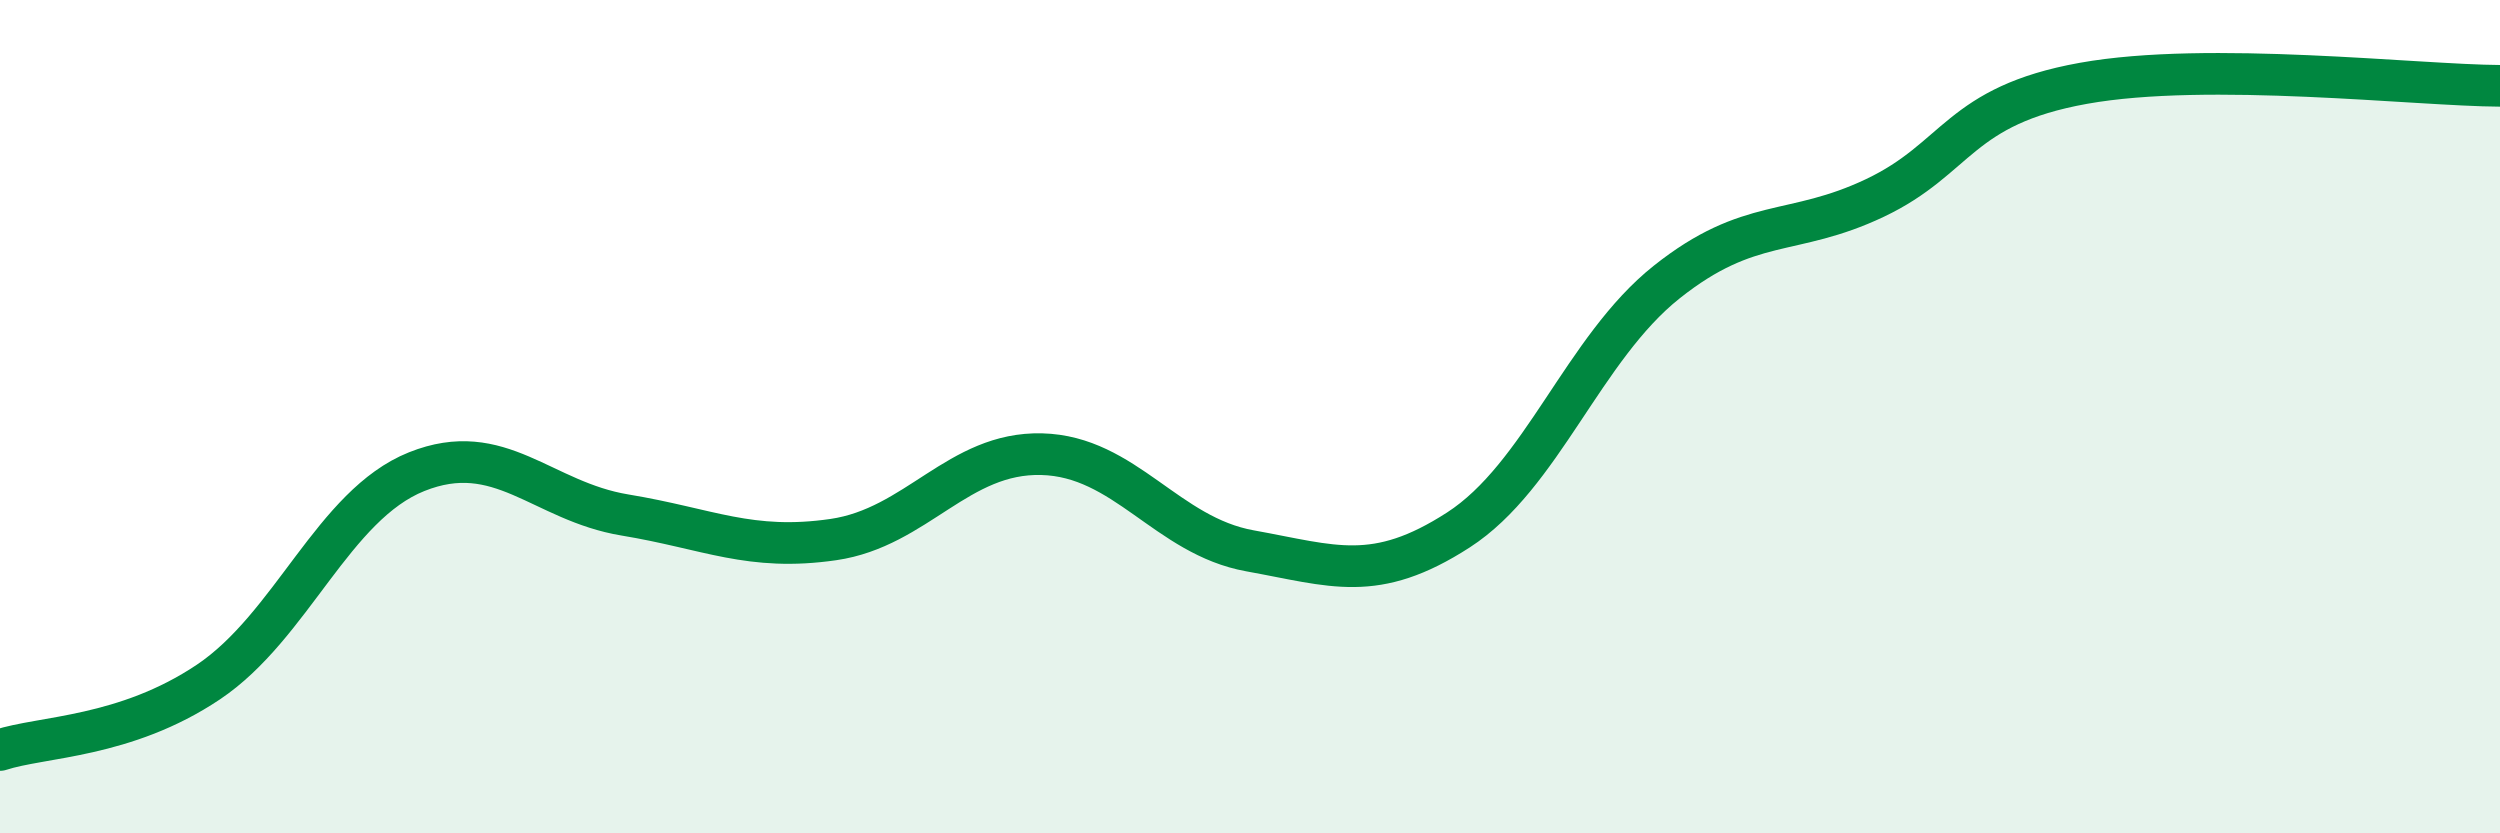
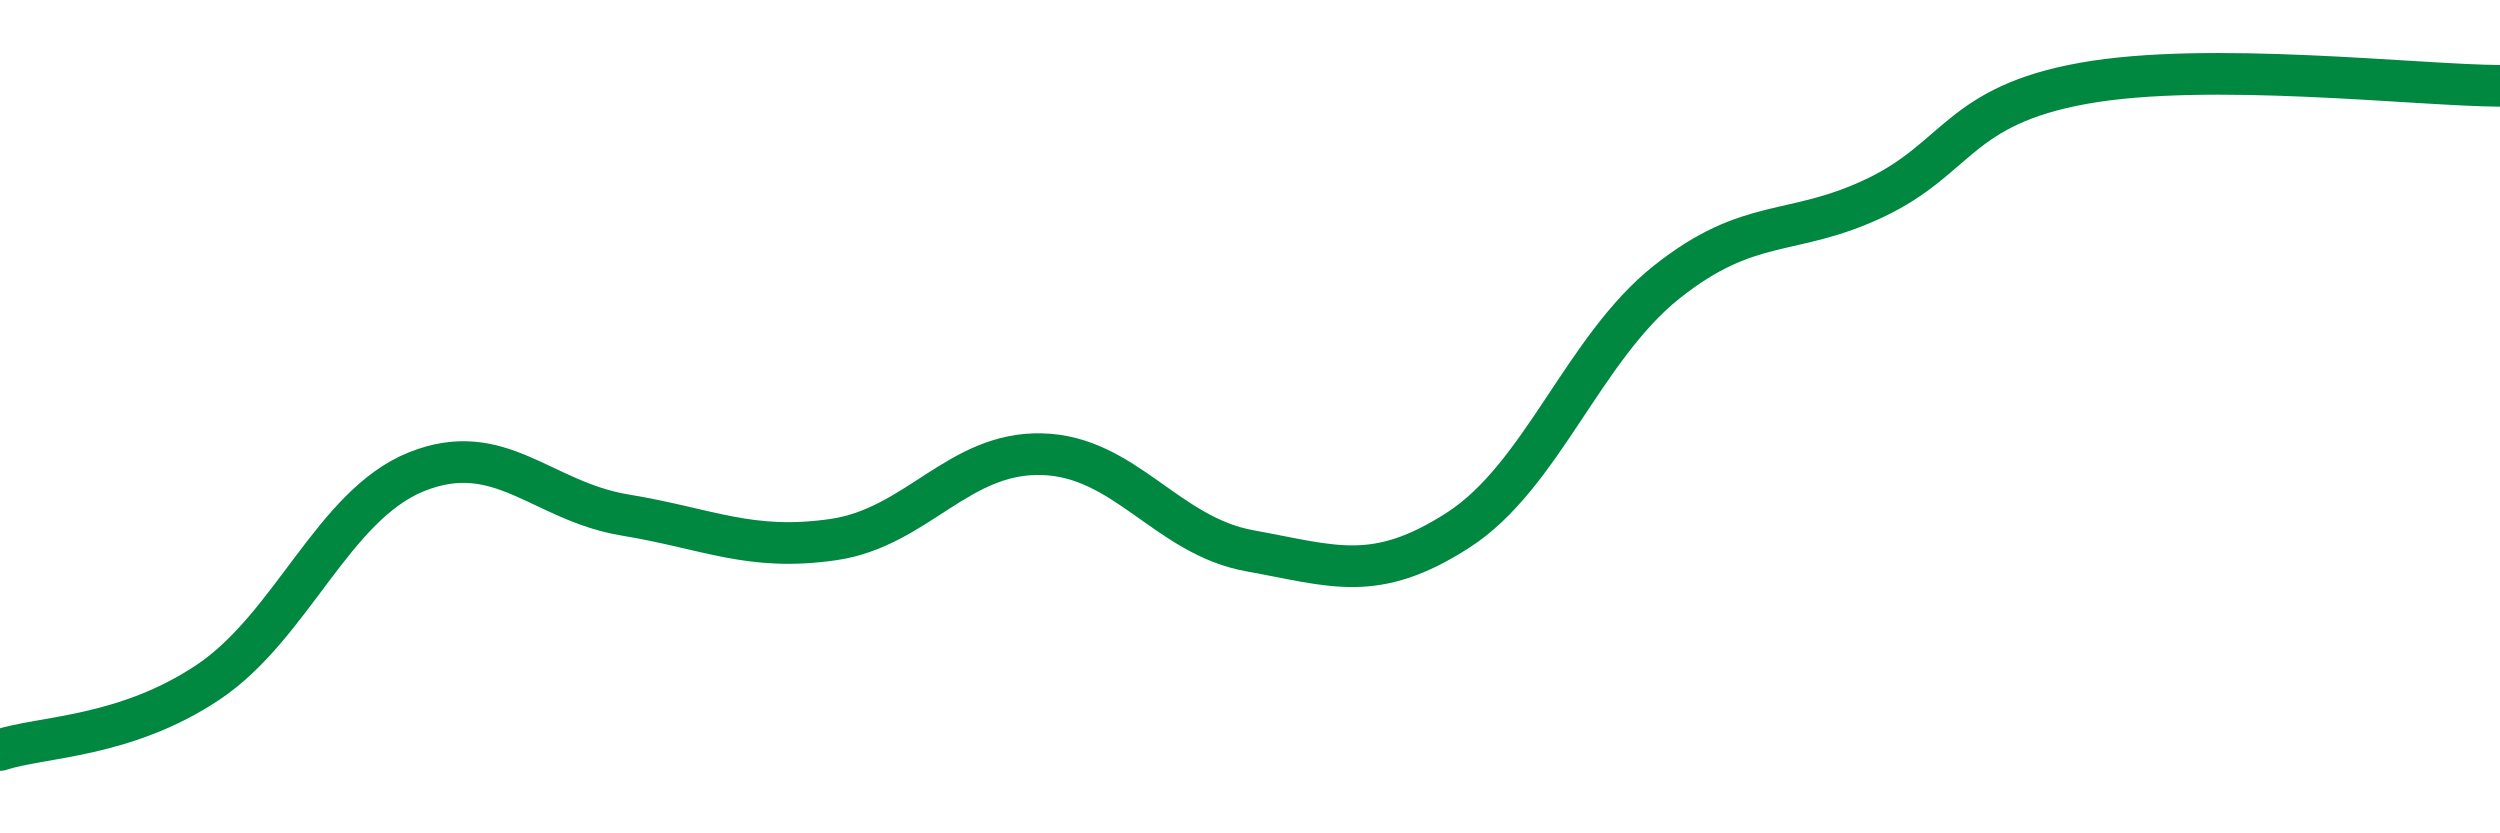
<svg xmlns="http://www.w3.org/2000/svg" width="60" height="20" viewBox="0 0 60 20">
-   <path d="M 0,18 C 1,17.67 3,17.71 5,16.37 C 7,15.03 8,12.12 10,11.32 C 12,10.52 13,12.03 15,12.36 C 17,12.69 18,13.24 20,12.95 C 22,12.66 23,10.85 25,10.9 C 27,10.95 28,12.86 30,13.22 C 32,13.58 33,14.01 35,12.72 C 37,11.43 38,8.36 40,6.77 C 42,5.18 43,5.7 45,4.75 C 47,3.8 47,2.54 50,2 C 53,1.46 58,2.05 60,2.06L60 20L0 20Z" fill="#008740" opacity="0.1" stroke-linecap="round" stroke-linejoin="round" />
  <path d="M 0,18 C 1,17.67 3,17.71 5,16.37 C 7,15.03 8,12.12 10,11.32 C 12,10.52 13,12.03 15,12.36 C 17,12.69 18,13.24 20,12.95 C 22,12.66 23,10.85 25,10.9 C 27,10.95 28,12.86 30,13.22 C 32,13.58 33,14.01 35,12.72 C 37,11.43 38,8.36 40,6.77 C 42,5.18 43,5.7 45,4.75 C 47,3.8 47,2.54 50,2 C 53,1.46 58,2.05 60,2.06" stroke="#008740" stroke-width="1" fill="none" stroke-linecap="round" stroke-linejoin="round" />
</svg>